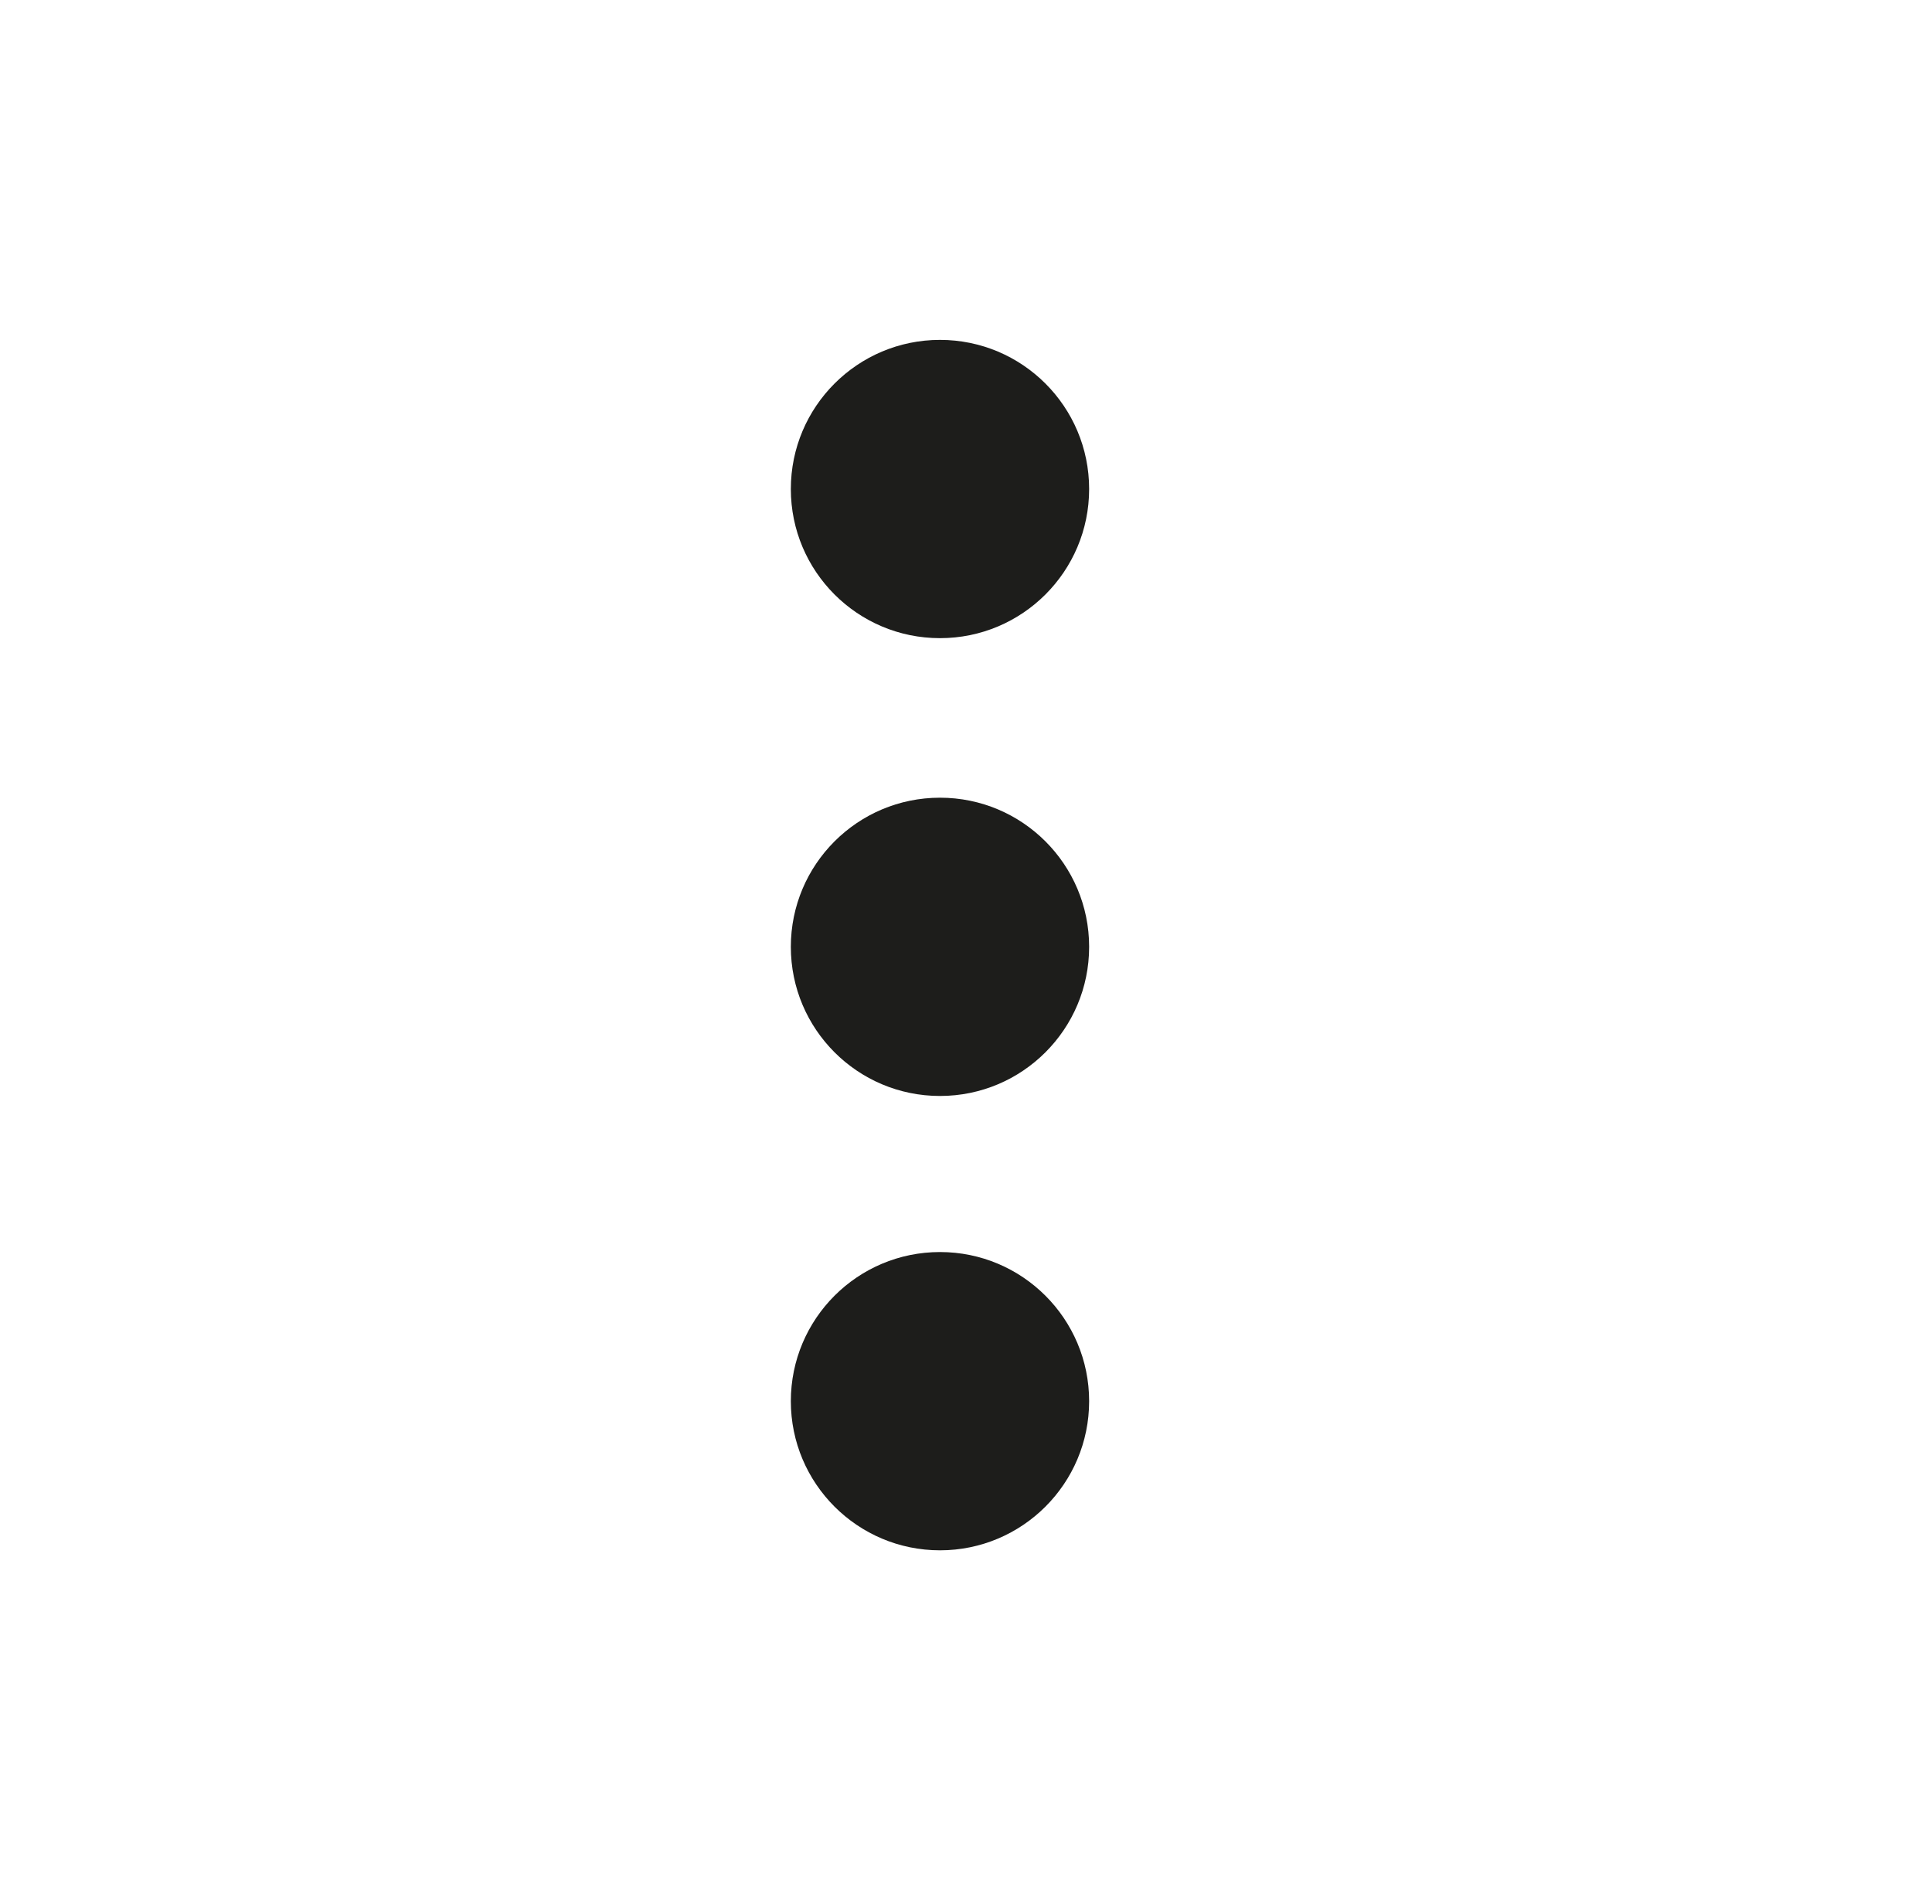
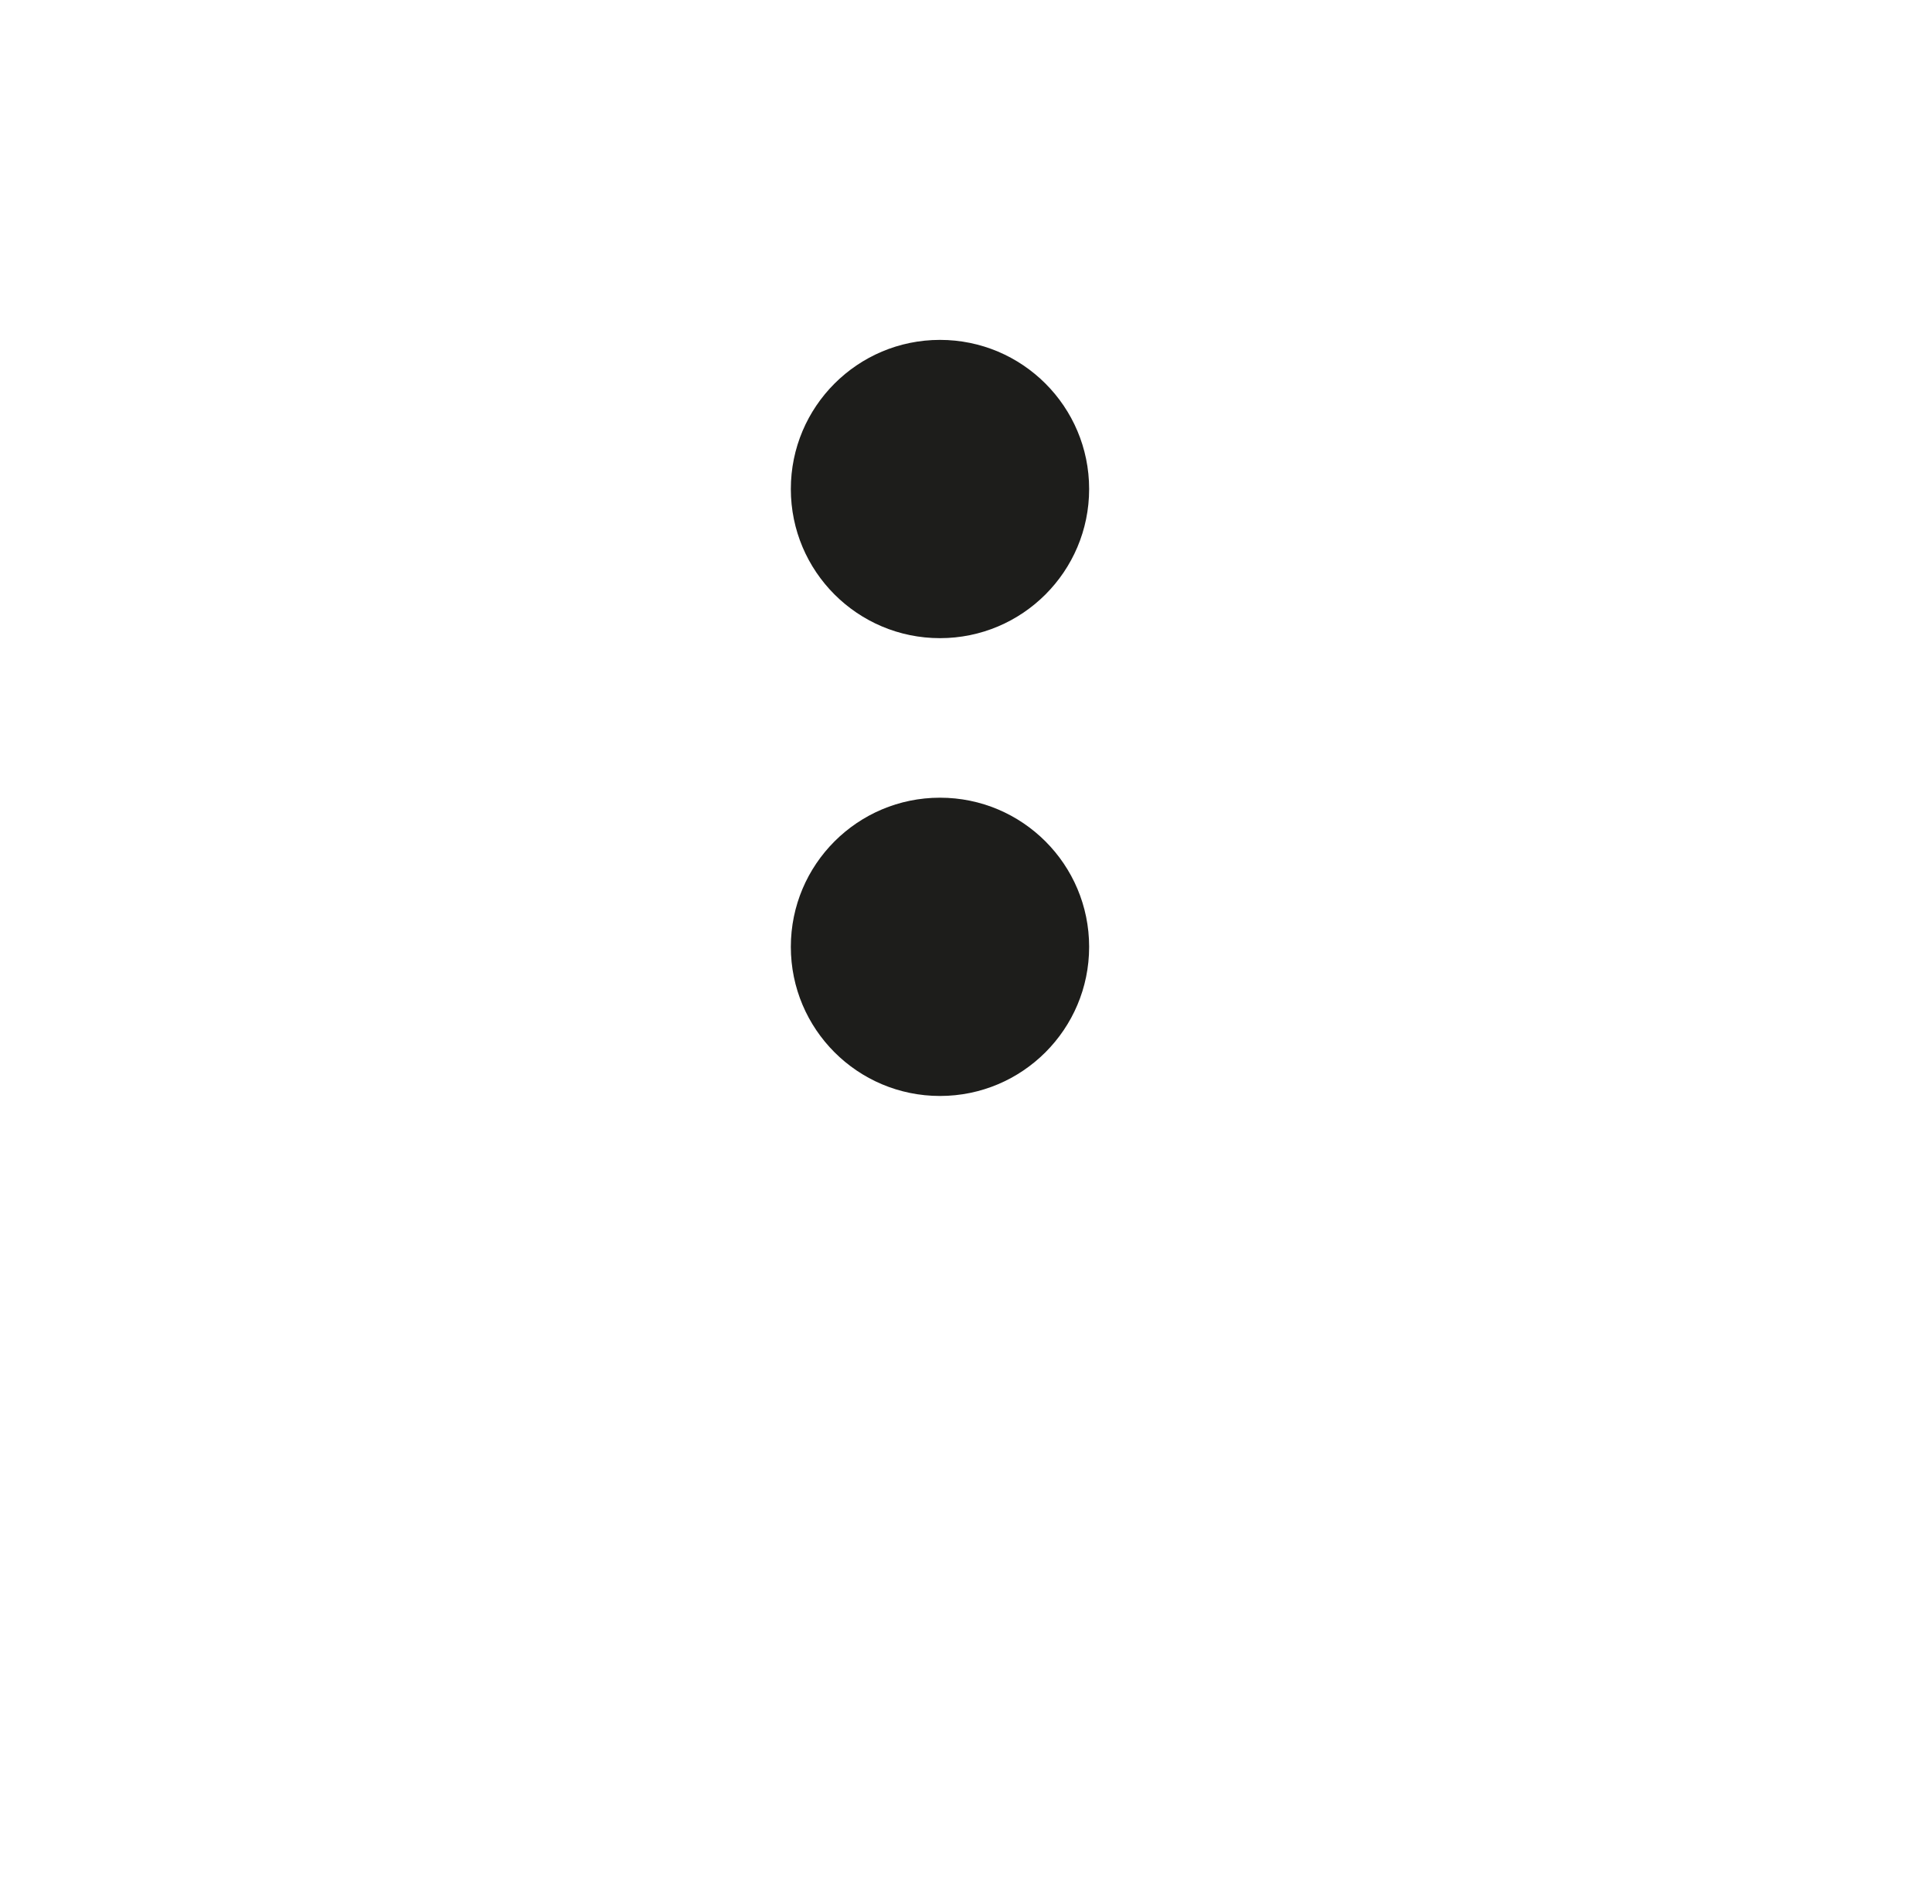
<svg xmlns="http://www.w3.org/2000/svg" id="logo" x="0px" y="0px" viewBox="0 0 55.7 54.9" style="enable-background:new 0 0 55.7 54.9;" xml:space="preserve">
  <style type="text/css">	.st0{fill:#1D1D1B;}</style>
  <g>
    <circle class="st0" cx="27.1" cy="14.1" r="4.3" />
    <circle class="st0" cx="27.1" cy="27.3" r="4.3" />
-     <circle class="st0" cx="27.1" cy="40.4" r="4.3" />
  </g>
</svg>